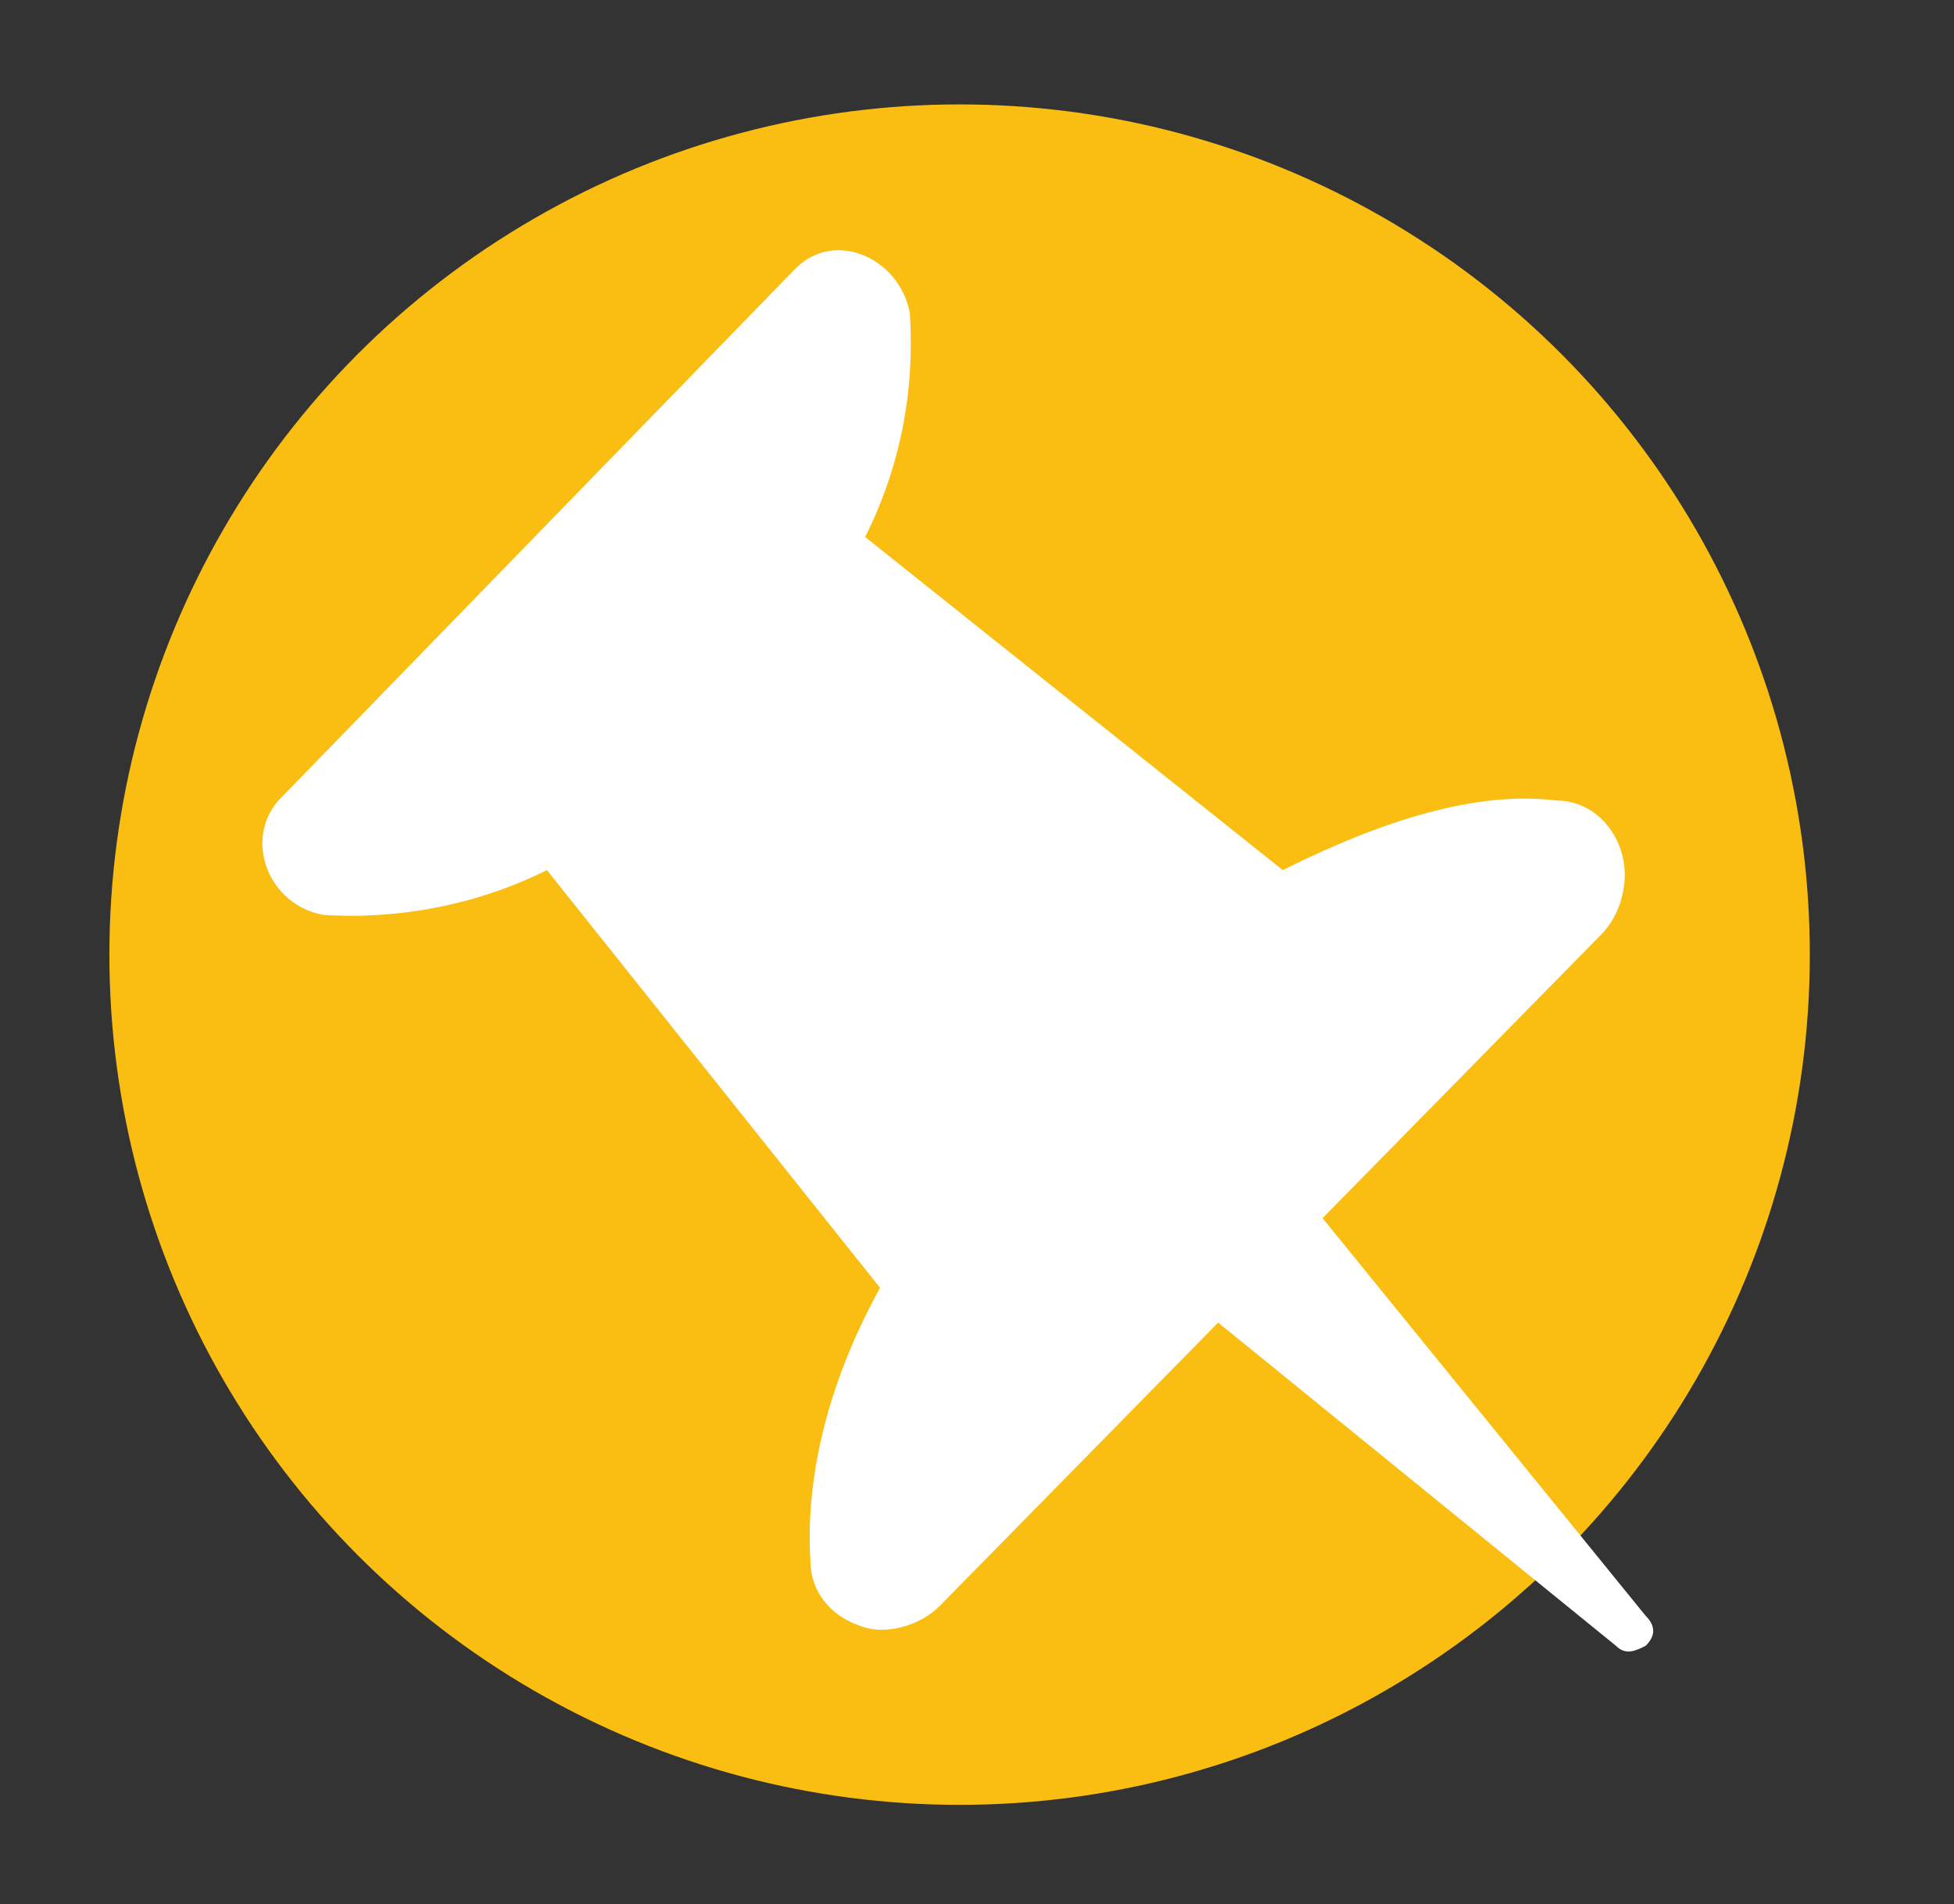
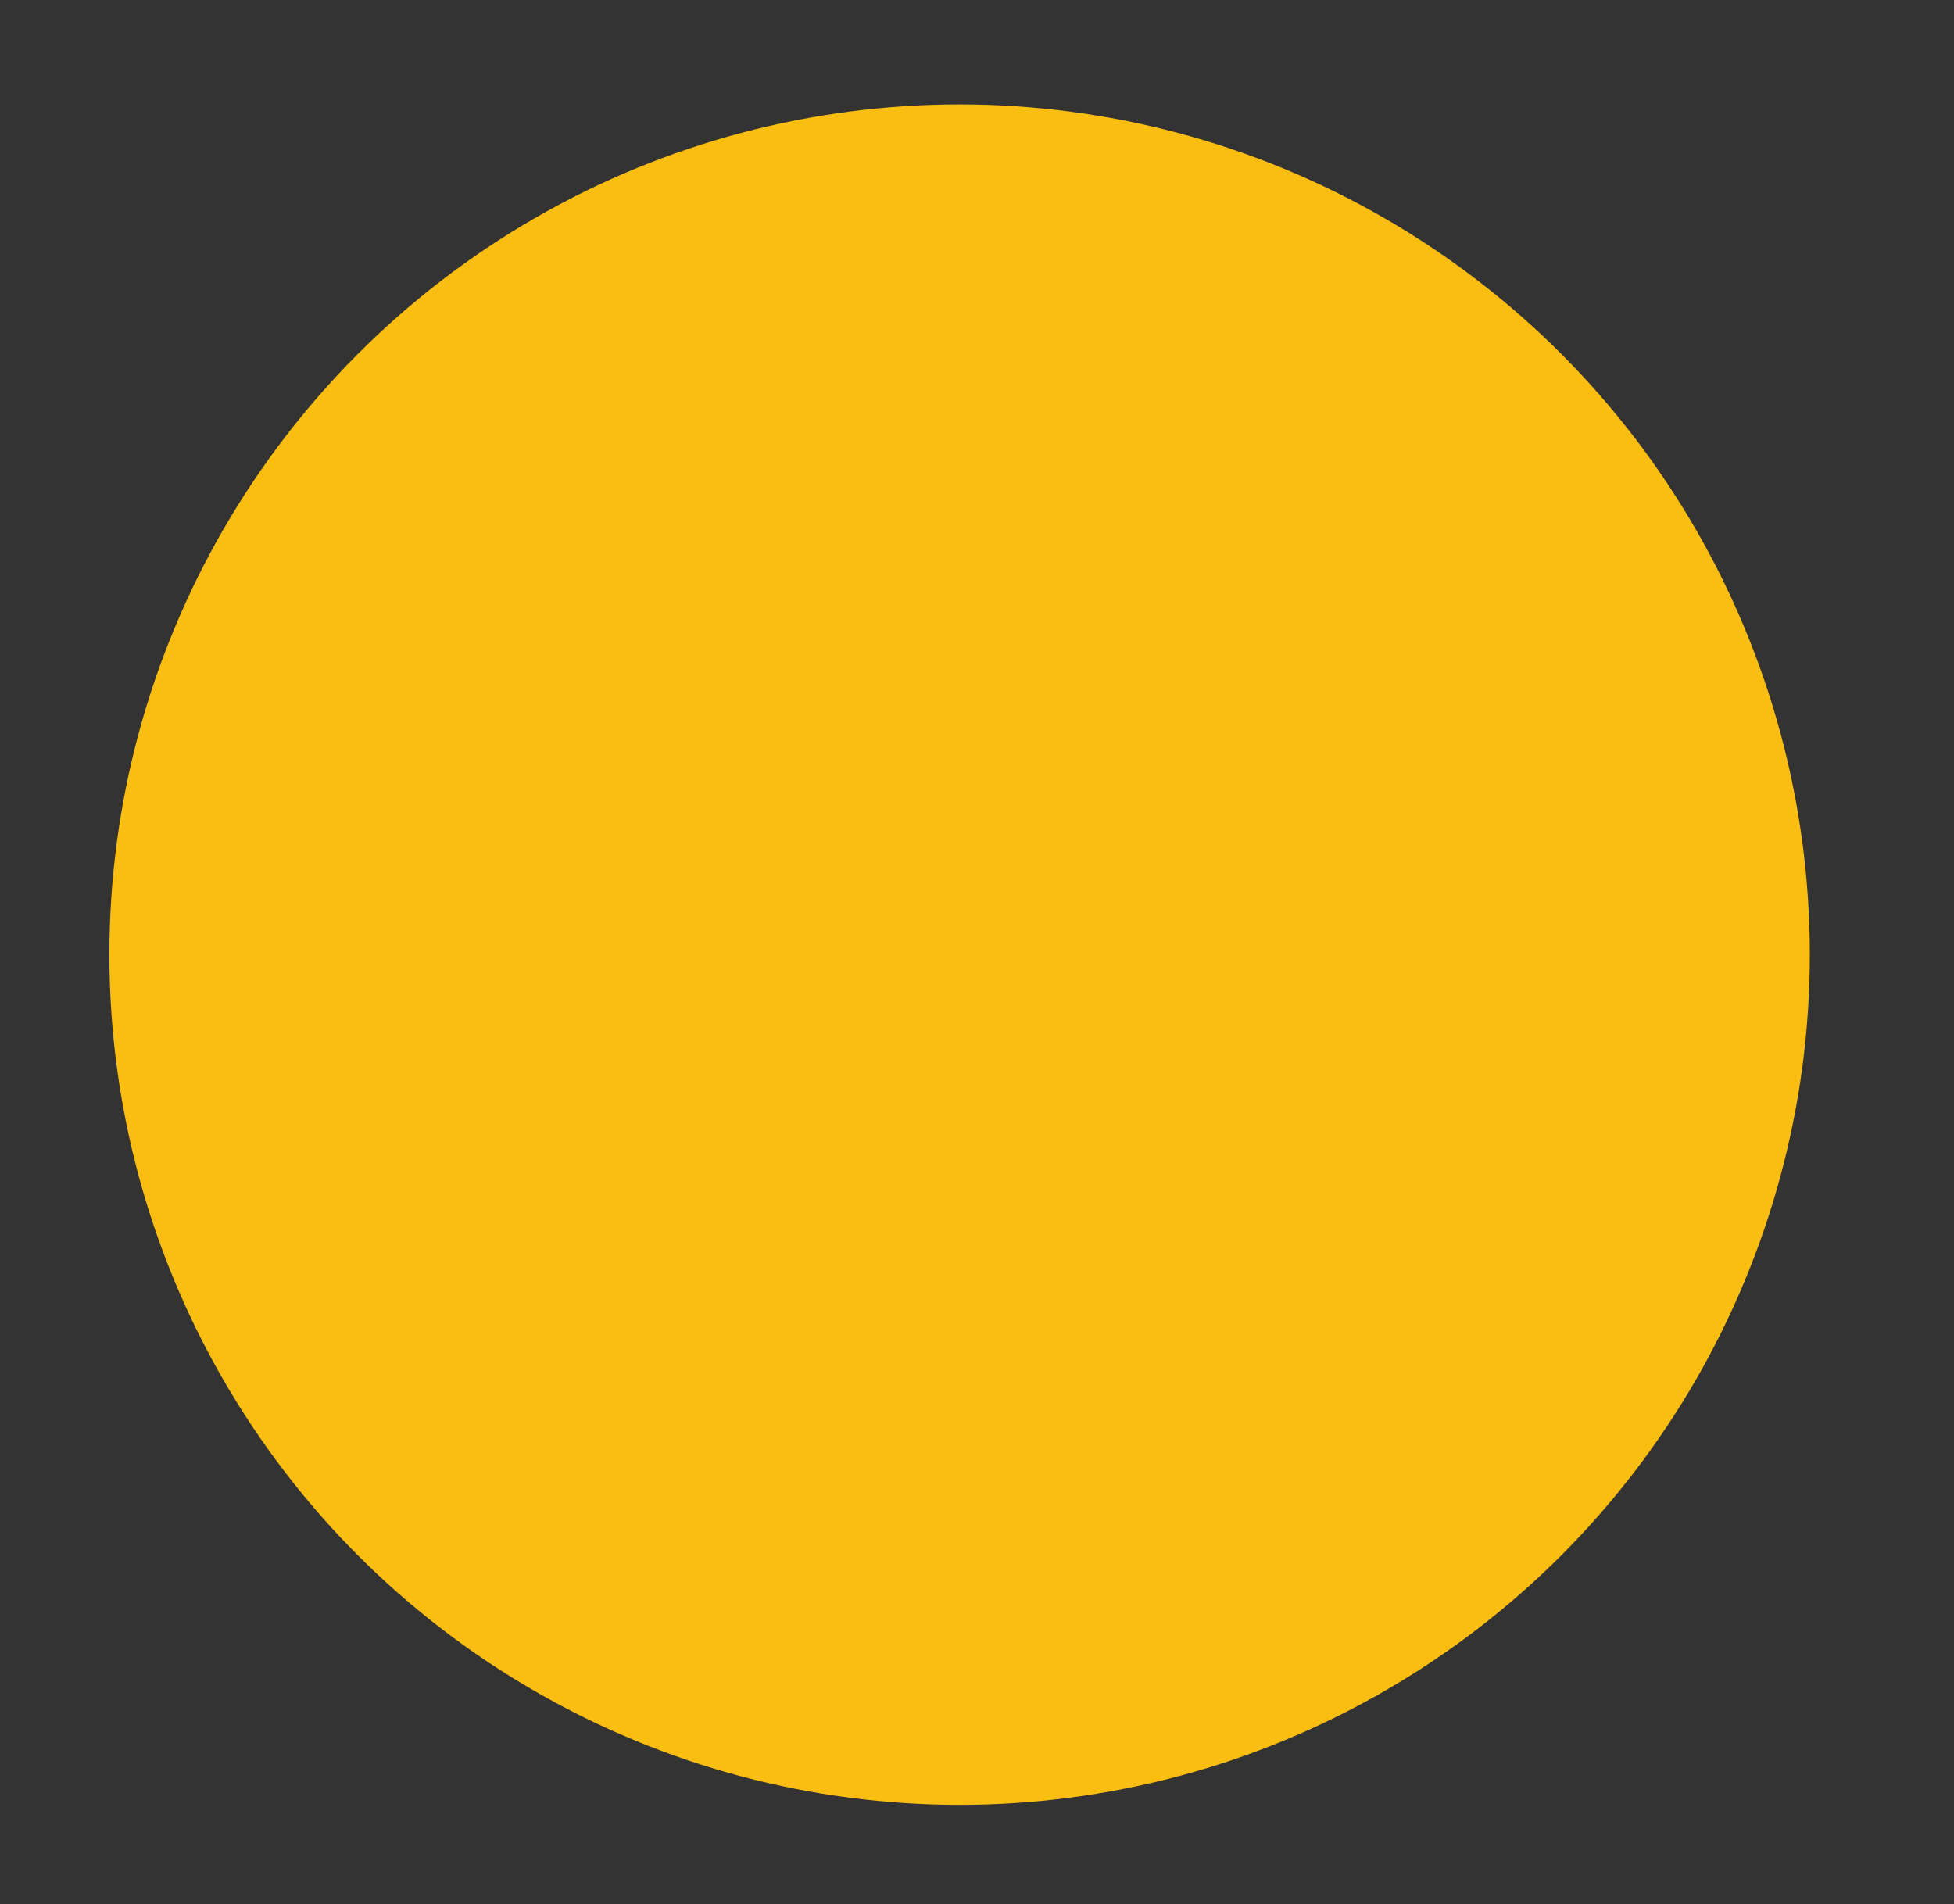
<svg xmlns="http://www.w3.org/2000/svg" xmlns:xlink="http://www.w3.org/1999/xlink" version="1.1" id="Camada_1" x="0px" y="0px" viewBox="0 0 39.3 38.3" style="enable-background:new 0 0 39.3 38.3;" xml:space="preserve">
  <rect x="0" y="0" width="39.3" height="38.3" fill="#333333" stroke="none" />
  <style type="text/css">
	.st0{fill-rule:evenodd;clip-rule:evenodd;fill:#FABD12;}
	.st1{clip-path:url(#SVGID_2_);fill:#FFFFFF;}
</style>
  <g>
    <circle class="st0" cx="19.3" cy="19.2" r="17.1" />
    <g>
      <g>
        <defs>
-           <rect id="SVGID_1_" x="0.3" y="0.3" width="37.9" height="37.9" />
-         </defs>
+           </defs>
        <clipPath id="SVGID_2_">
          <use xlink:href="#SVGID_1_" style="overflow:visible;" />
        </clipPath>
        <path class="st1" d="M18.9,32.3l5.6-5.7l8,6.5c0.2,0.2,0.4,0.1,0.6,0c0.2-0.2,0.2-0.4,0-0.6l-6.5-8l5.6-5.7     c0.4-0.4,0.6-1.1,0.4-1.7s-0.7-1-1.3-1c-1.6-0.2-3.5,0.4-5.5,1.4l-8.4-6.7c0.7-1.4,1-2.9,0.9-4.5c-0.2-1.1-1.5-1.7-2.3-0.9     L5.6,16.1c-0.7,0.8-0.2,2.1,0.9,2.3c1.5,0.1,3.1-0.2,4.5-0.9l6.7,8.4c-1.1,2-1.5,3.9-1.4,5.5c0,0.6,0.4,1.1,1,1.3     C17.8,32.9,18.5,32.7,18.9,32.3z" />
      </g>
    </g>
  </g>
</svg>